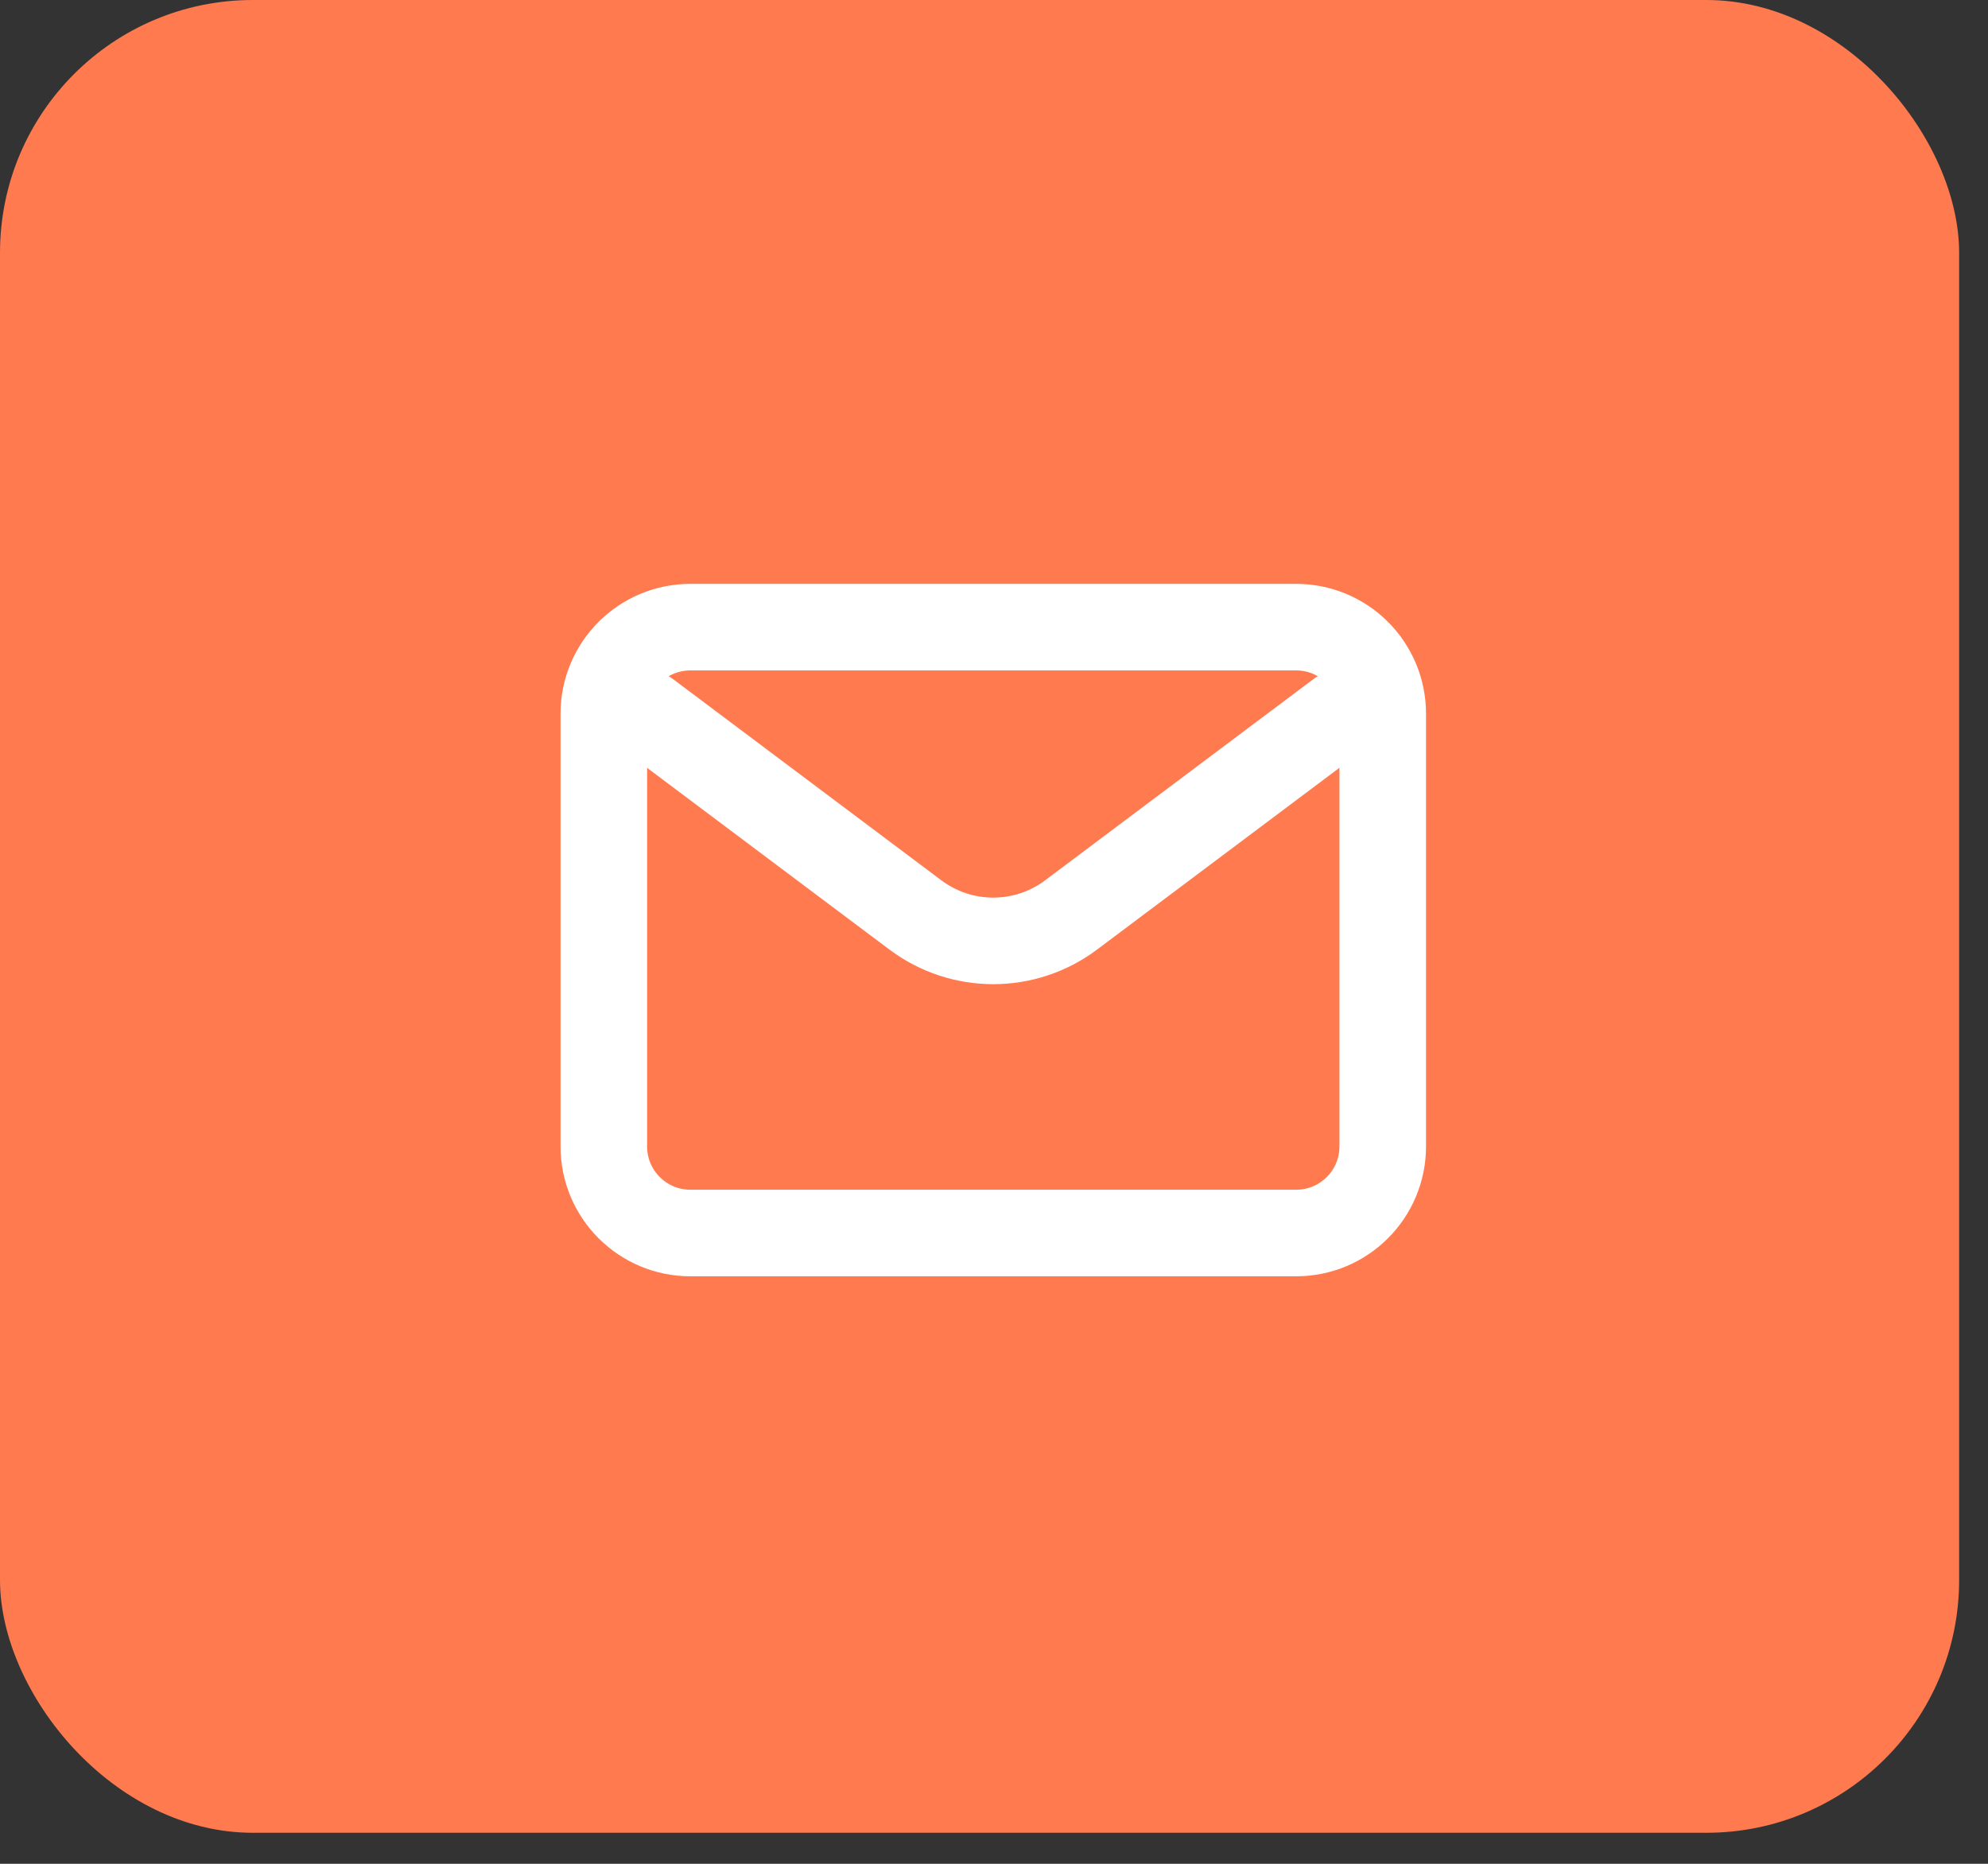
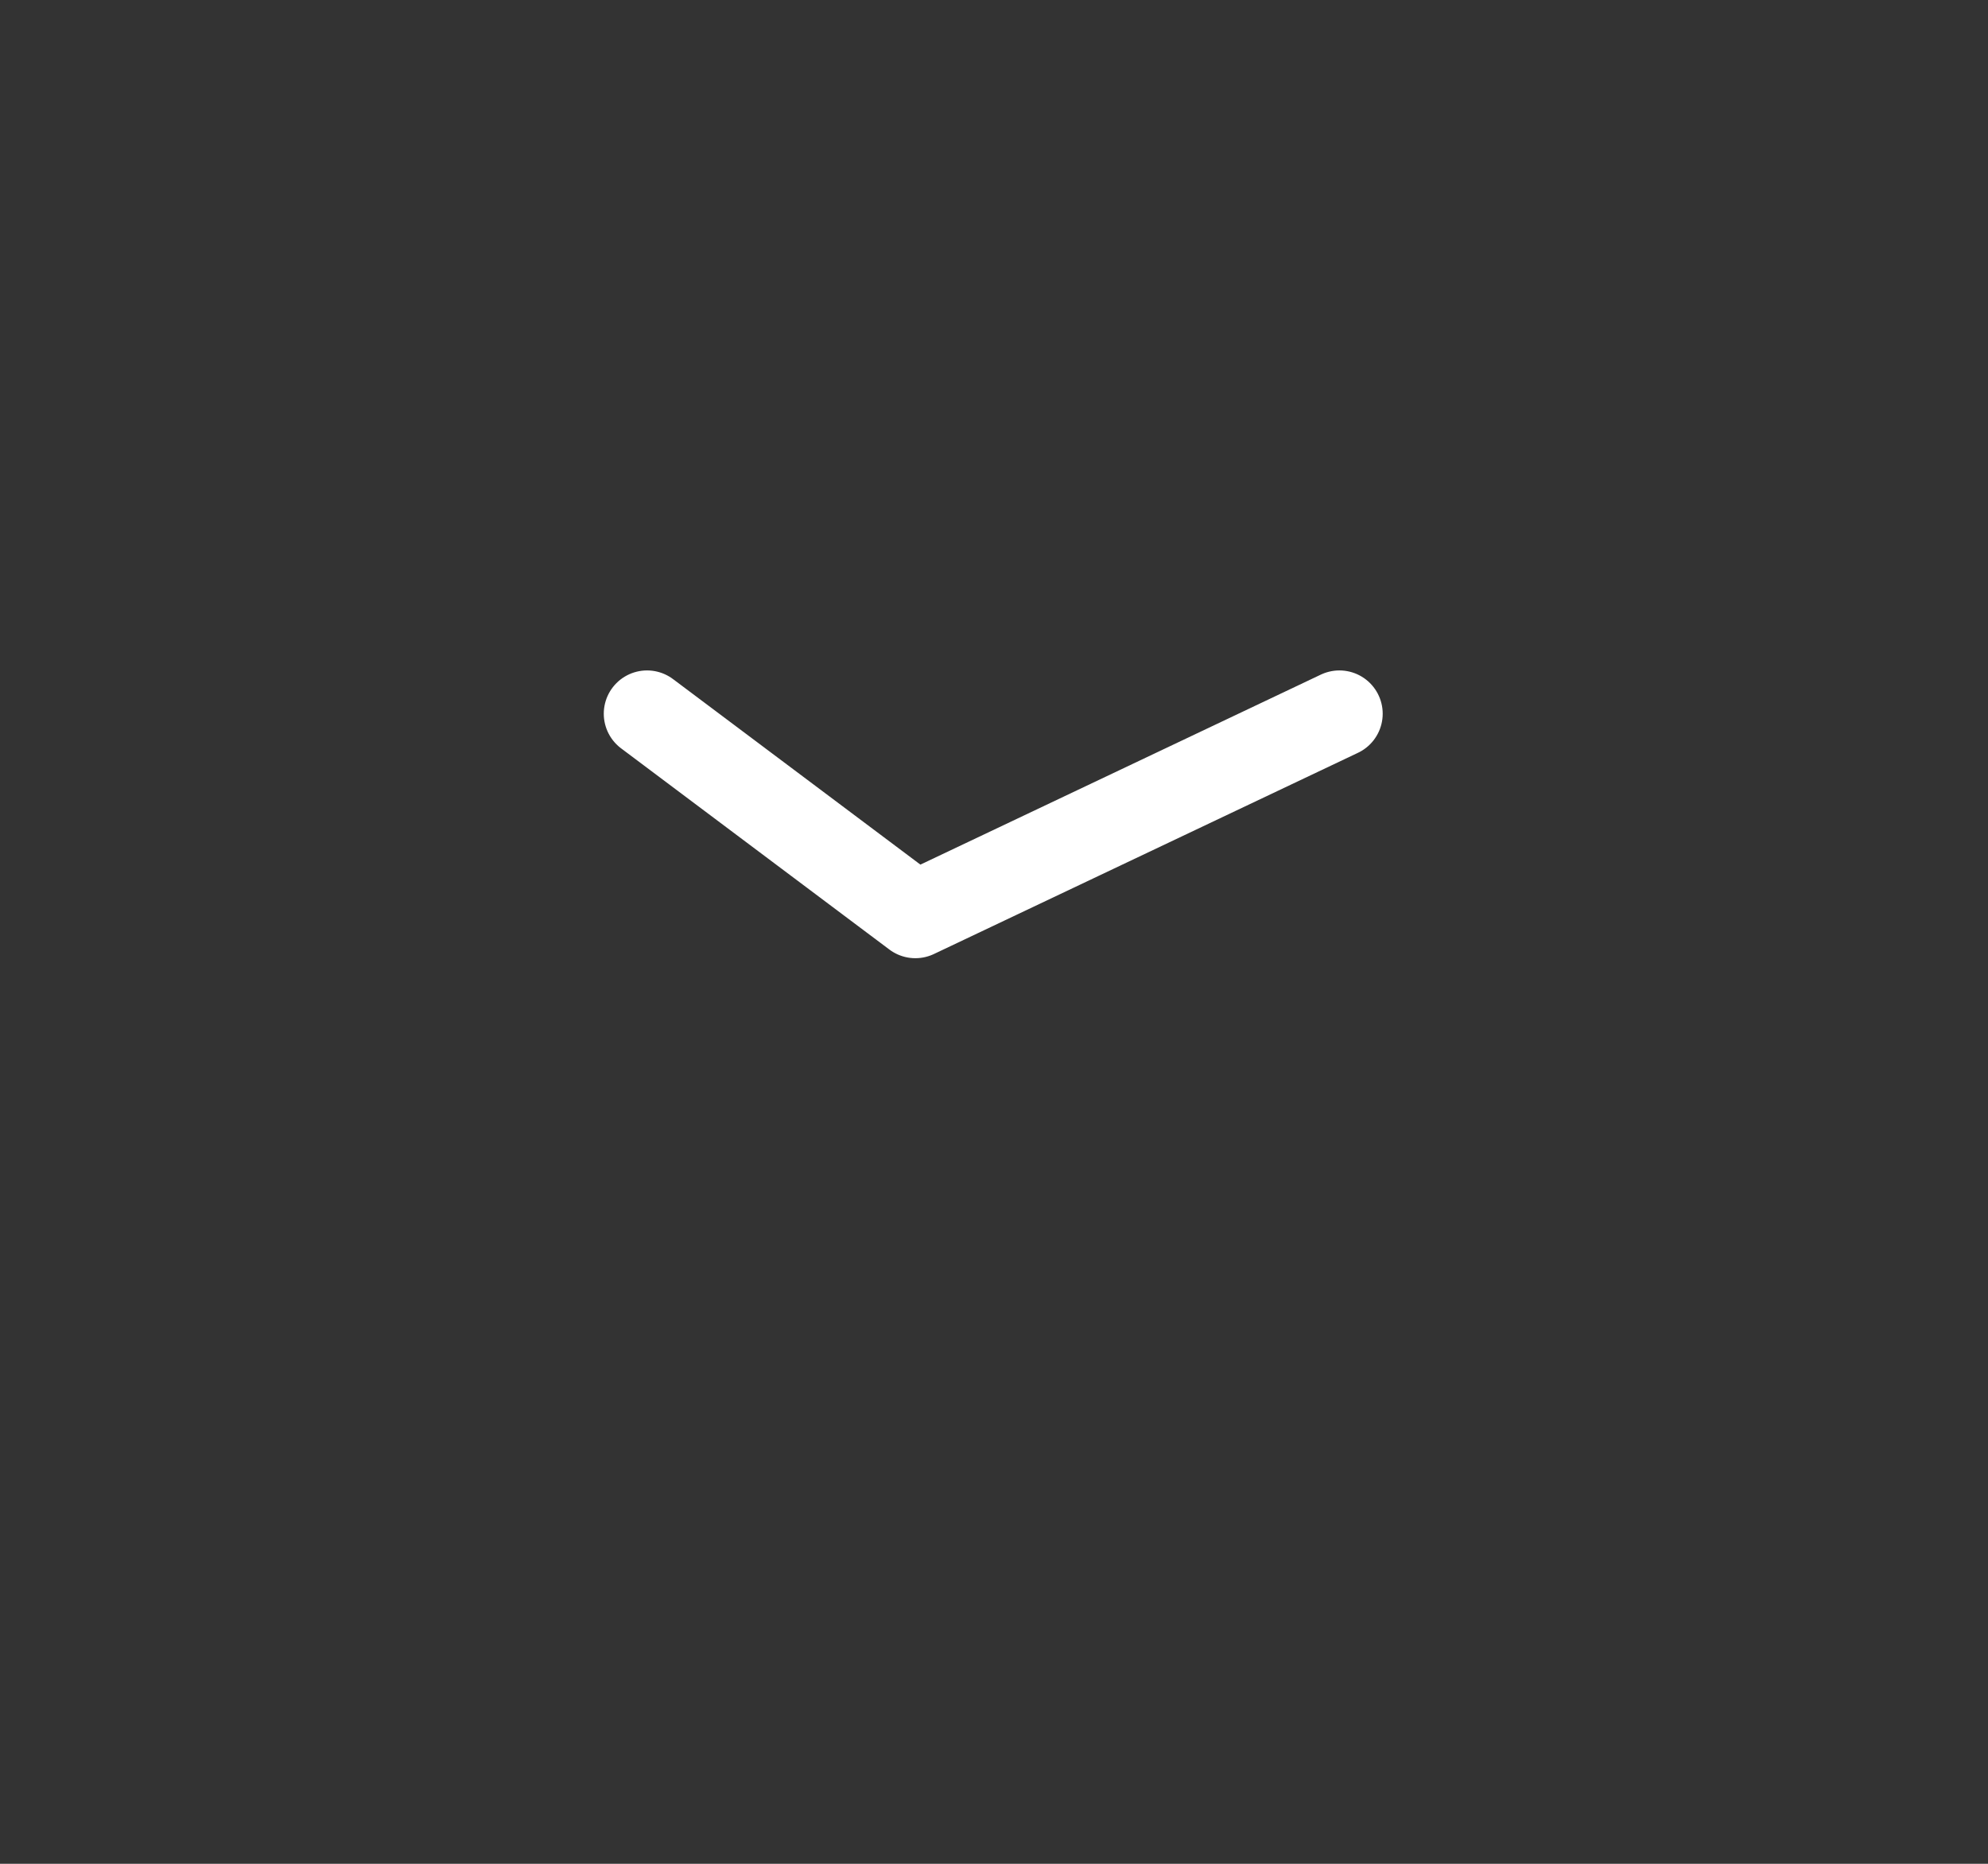
<svg xmlns="http://www.w3.org/2000/svg" width="48" height="45" viewBox="0 0 48 45" fill="none">
  <rect x="0" y="0" width="48" height="45" fill="#333333" stroke="none" />
-   <rect width="47.303" height="44.251" rx="6.104" fill="#FF7A4F" />
-   <path d="M15.623 17.232L22.101 22.09C23.215 22.926 24.748 22.926 25.862 22.09L32.34 17.232" stroke="white" stroke-width="2.09" stroke-linecap="round" stroke-linejoin="round" />
-   <path d="M31.296 15.142H16.669C15.515 15.142 14.579 16.078 14.579 17.232V27.68C14.579 28.834 15.515 29.77 16.669 29.77H31.296C32.45 29.77 33.386 28.834 33.386 27.68V17.232C33.386 16.078 32.45 15.142 31.296 15.142Z" stroke="white" stroke-width="2.09" stroke-linecap="round" />
+   <path d="M15.623 17.232L22.101 22.09L32.34 17.232" stroke="white" stroke-width="2.09" stroke-linecap="round" stroke-linejoin="round" />
</svg>